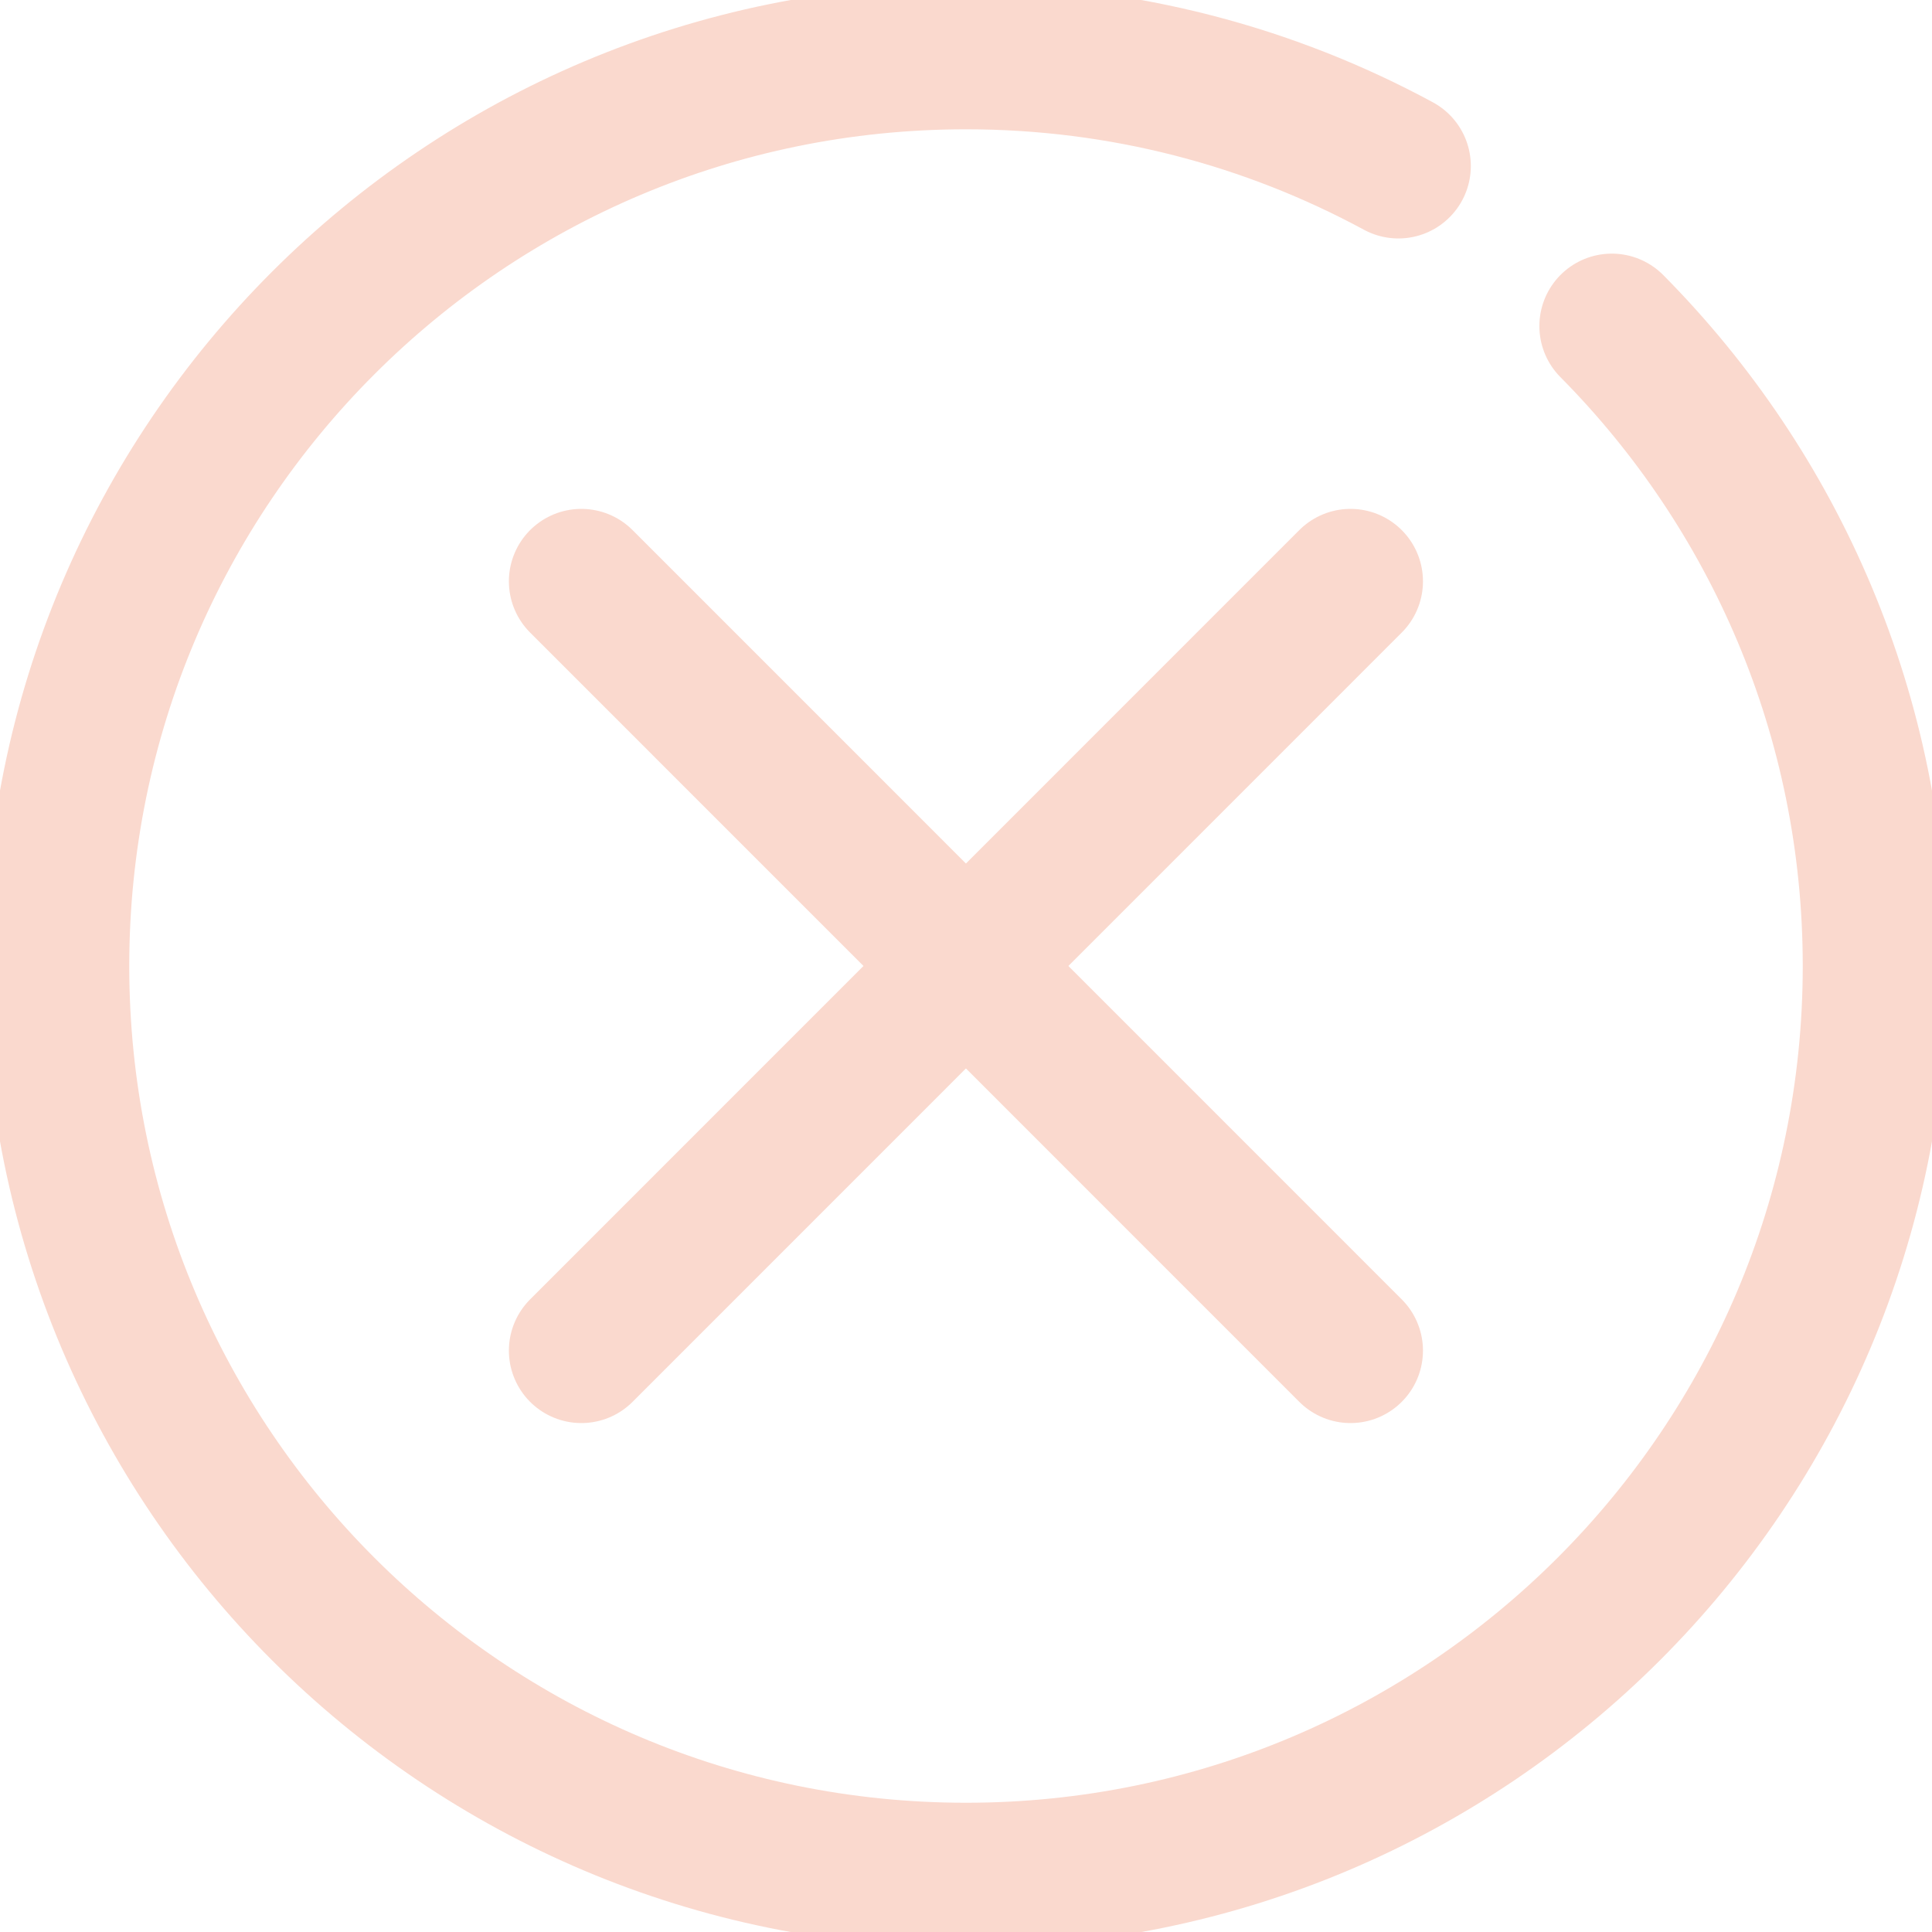
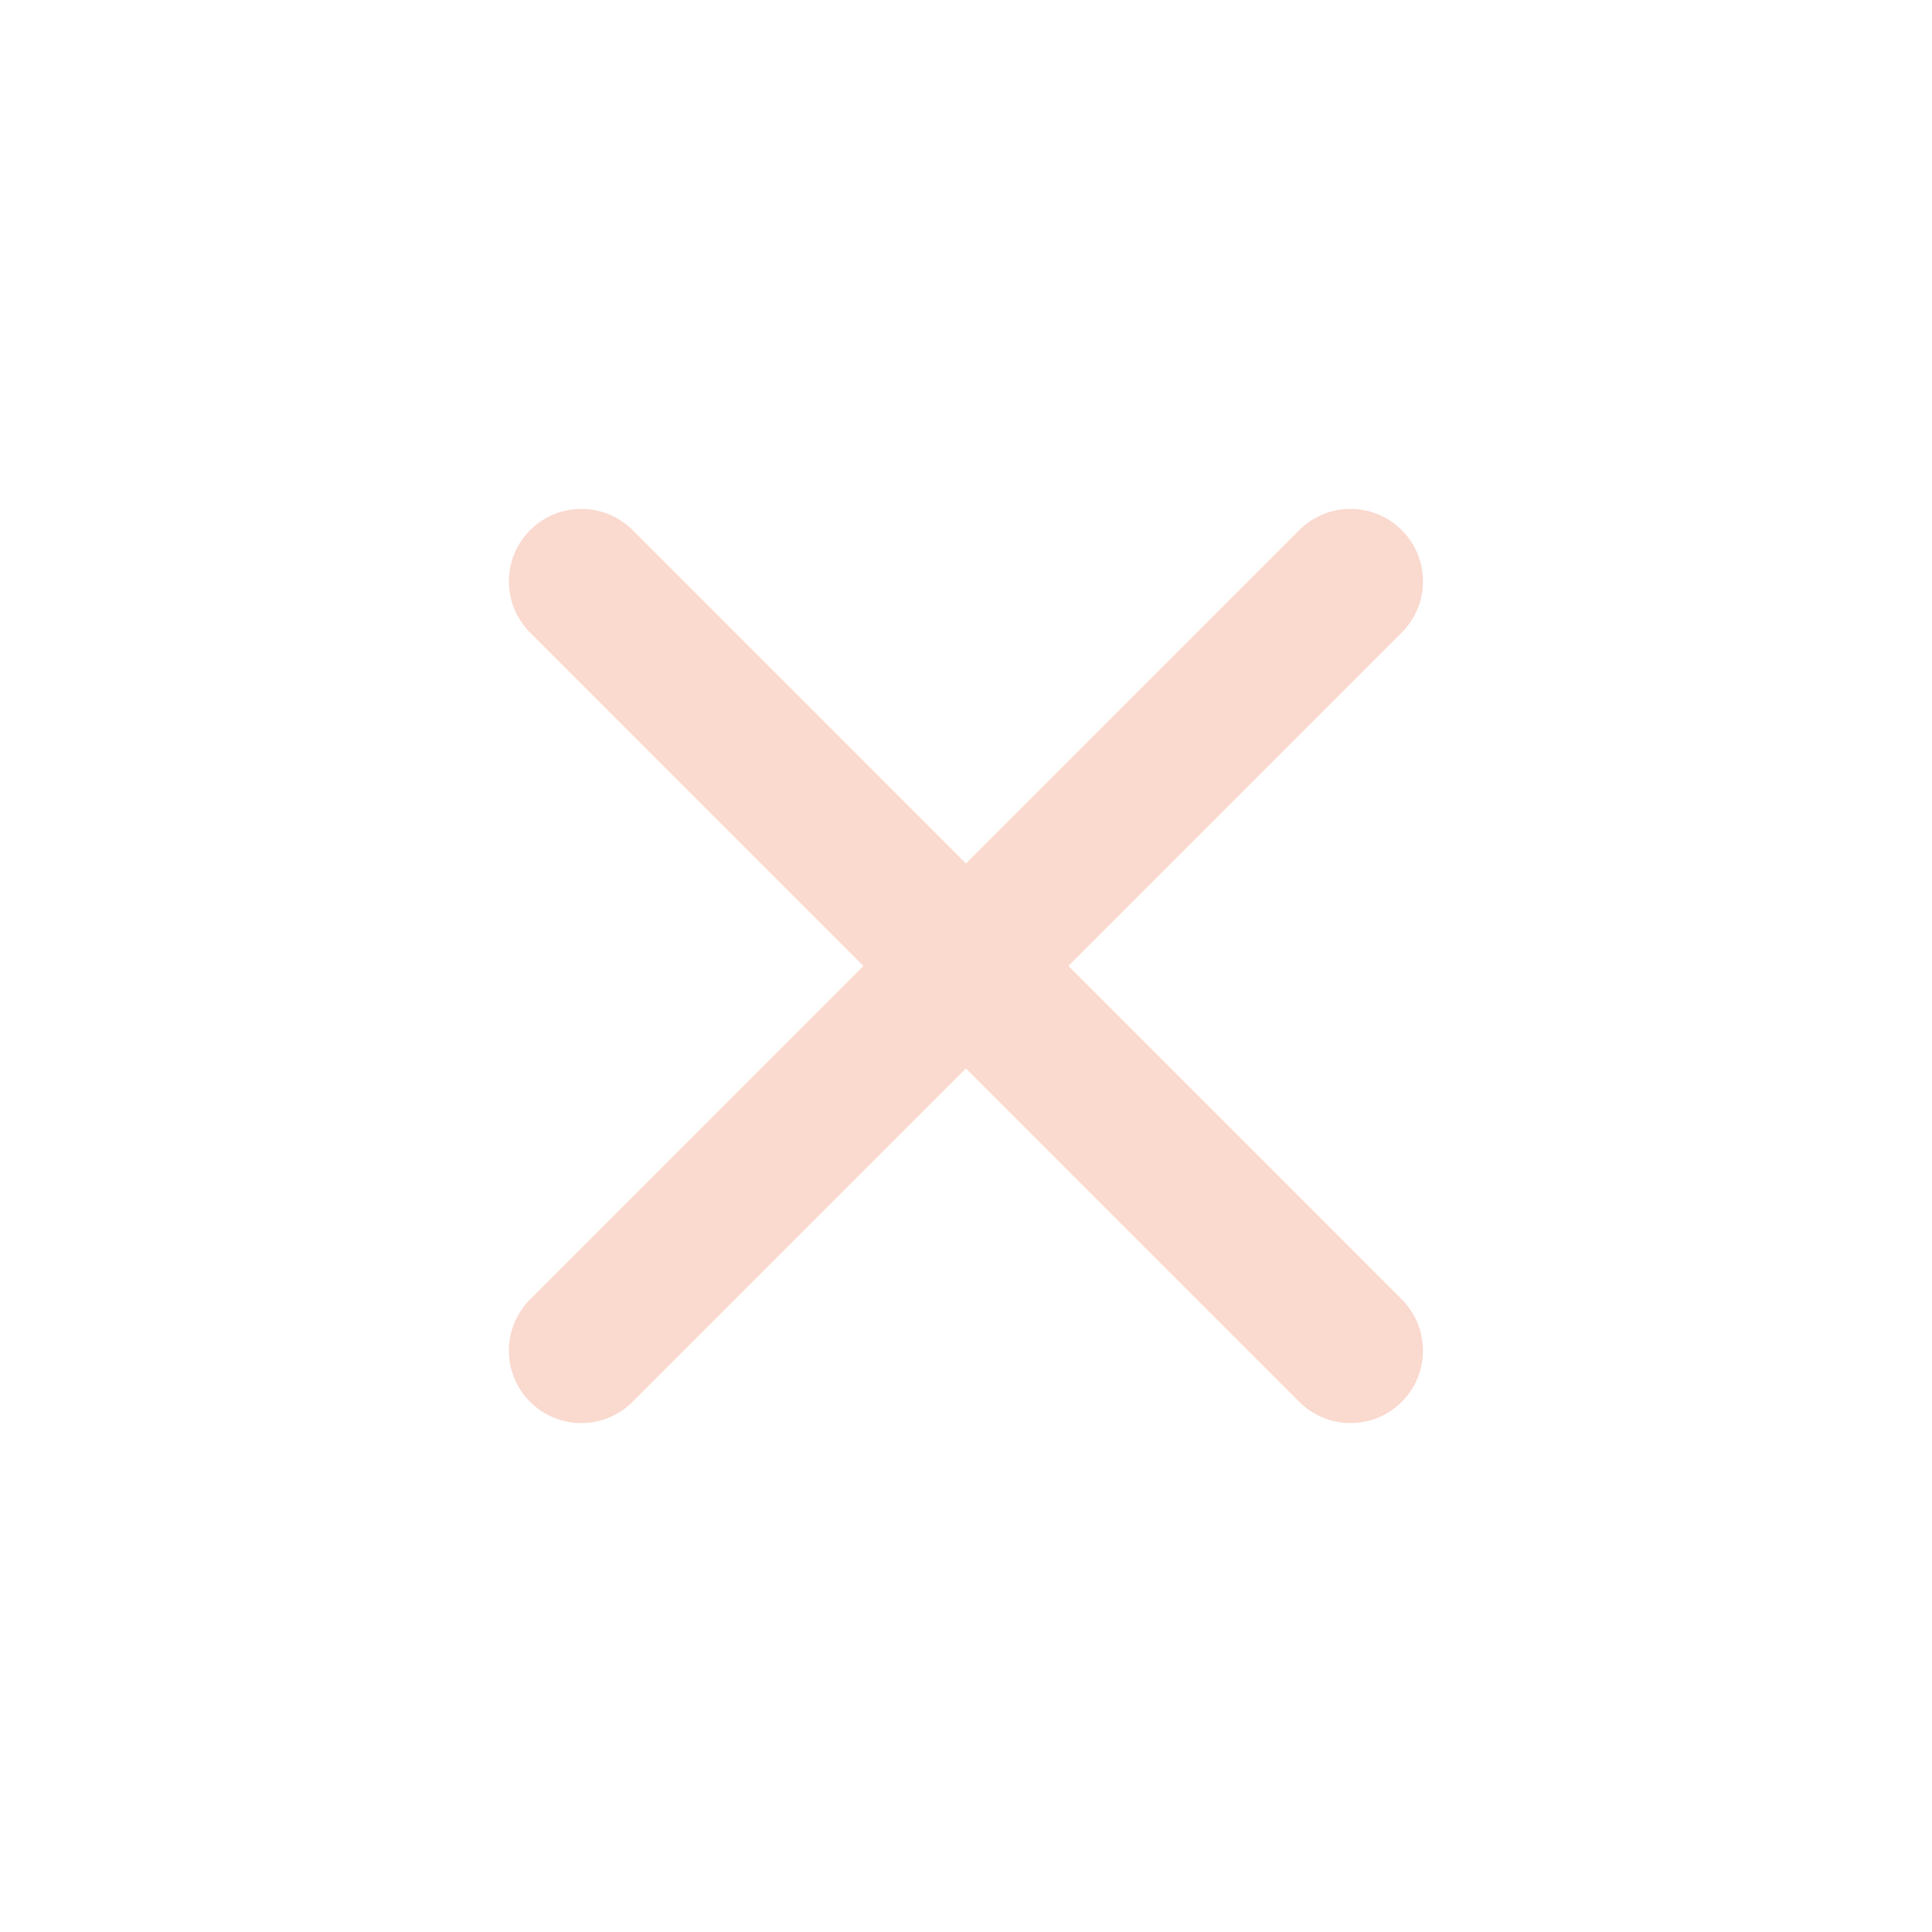
<svg xmlns="http://www.w3.org/2000/svg" width="40" height="40" viewBox="0 0 40 40" fill="none">
  <g clip-path="url(#clip0_169_85)">
    <path d="M27.961 12.036L12.036 27.963" stroke="#FAD9CE" stroke-width="3" stroke-linecap="round" stroke-linejoin="round" />
    <path d="M12.036 12.036L27.961 27.963" stroke="#FAD9CE" stroke-width="3" stroke-linecap="round" stroke-linejoin="round" />
-     <path d="M33.371 6.751C36.742 10.152 38.824 14.832 38.824 20C38.824 30.396 30.396 38.824 20 38.824C9.604 38.824 1.176 30.396 1.176 20C1.176 9.604 9.604 1.177 20 1.177C23.241 1.177 26.289 1.996 28.952 3.437" stroke="#FAD9CE" stroke-width="3" stroke-linecap="round" stroke-linejoin="round" />
  </g>
  <defs>
    <clipPath id="clip0_169_85">
      <rect width="40" height="40" fill="white" />
    </clipPath>
  </defs>
</svg>